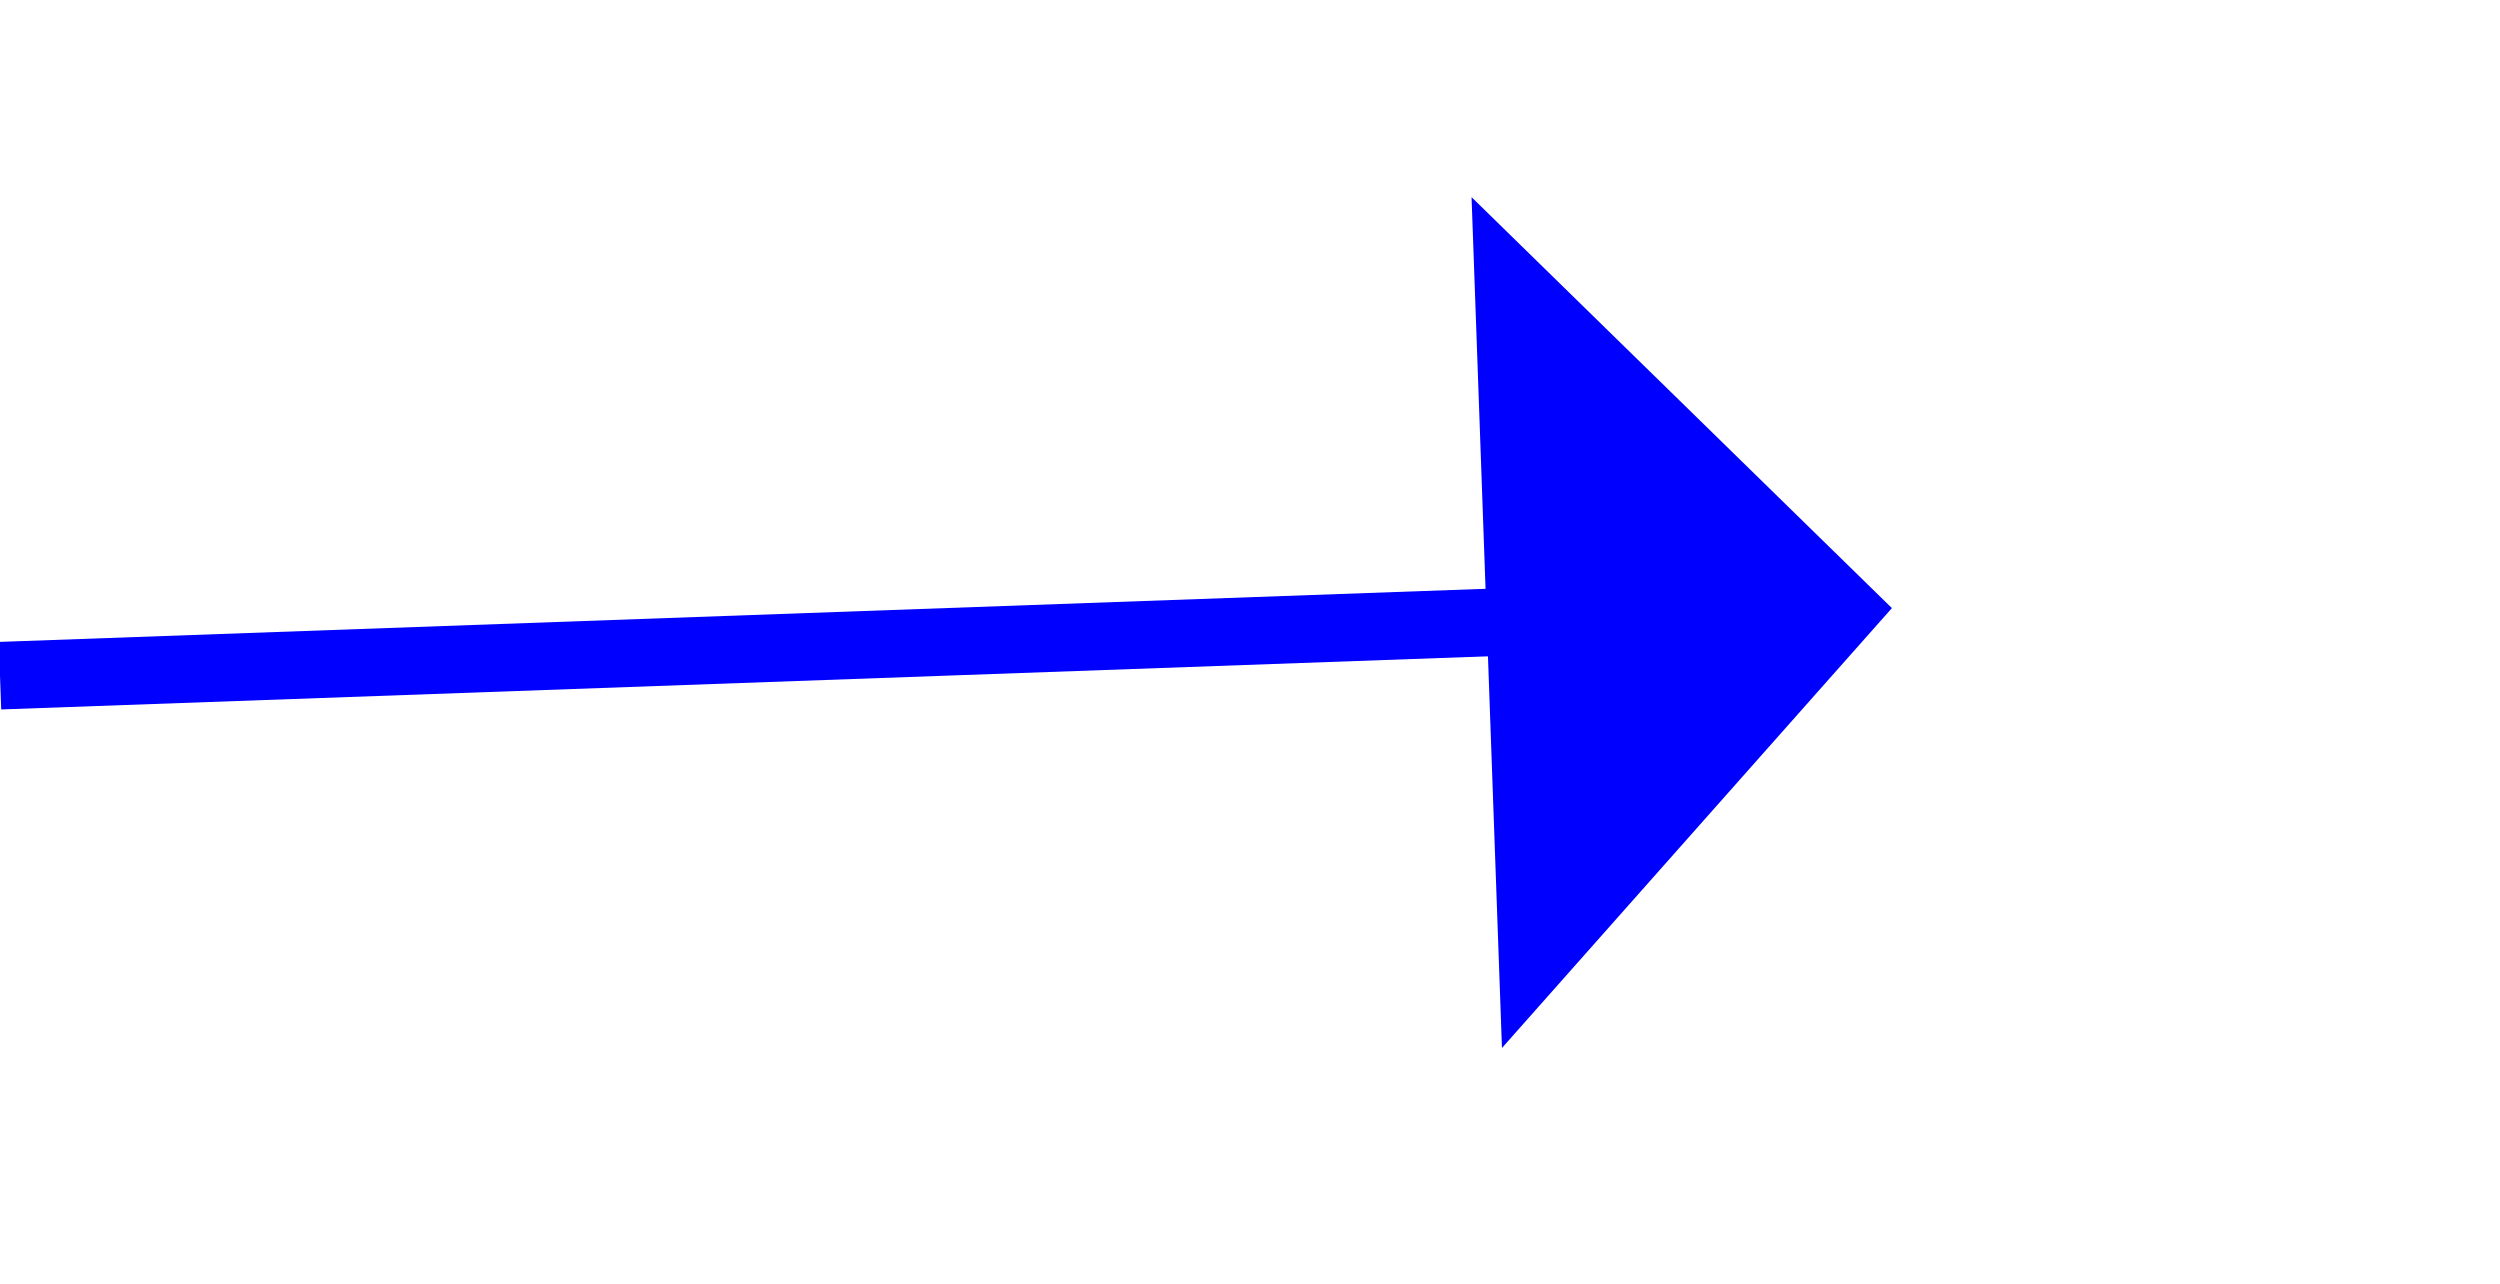
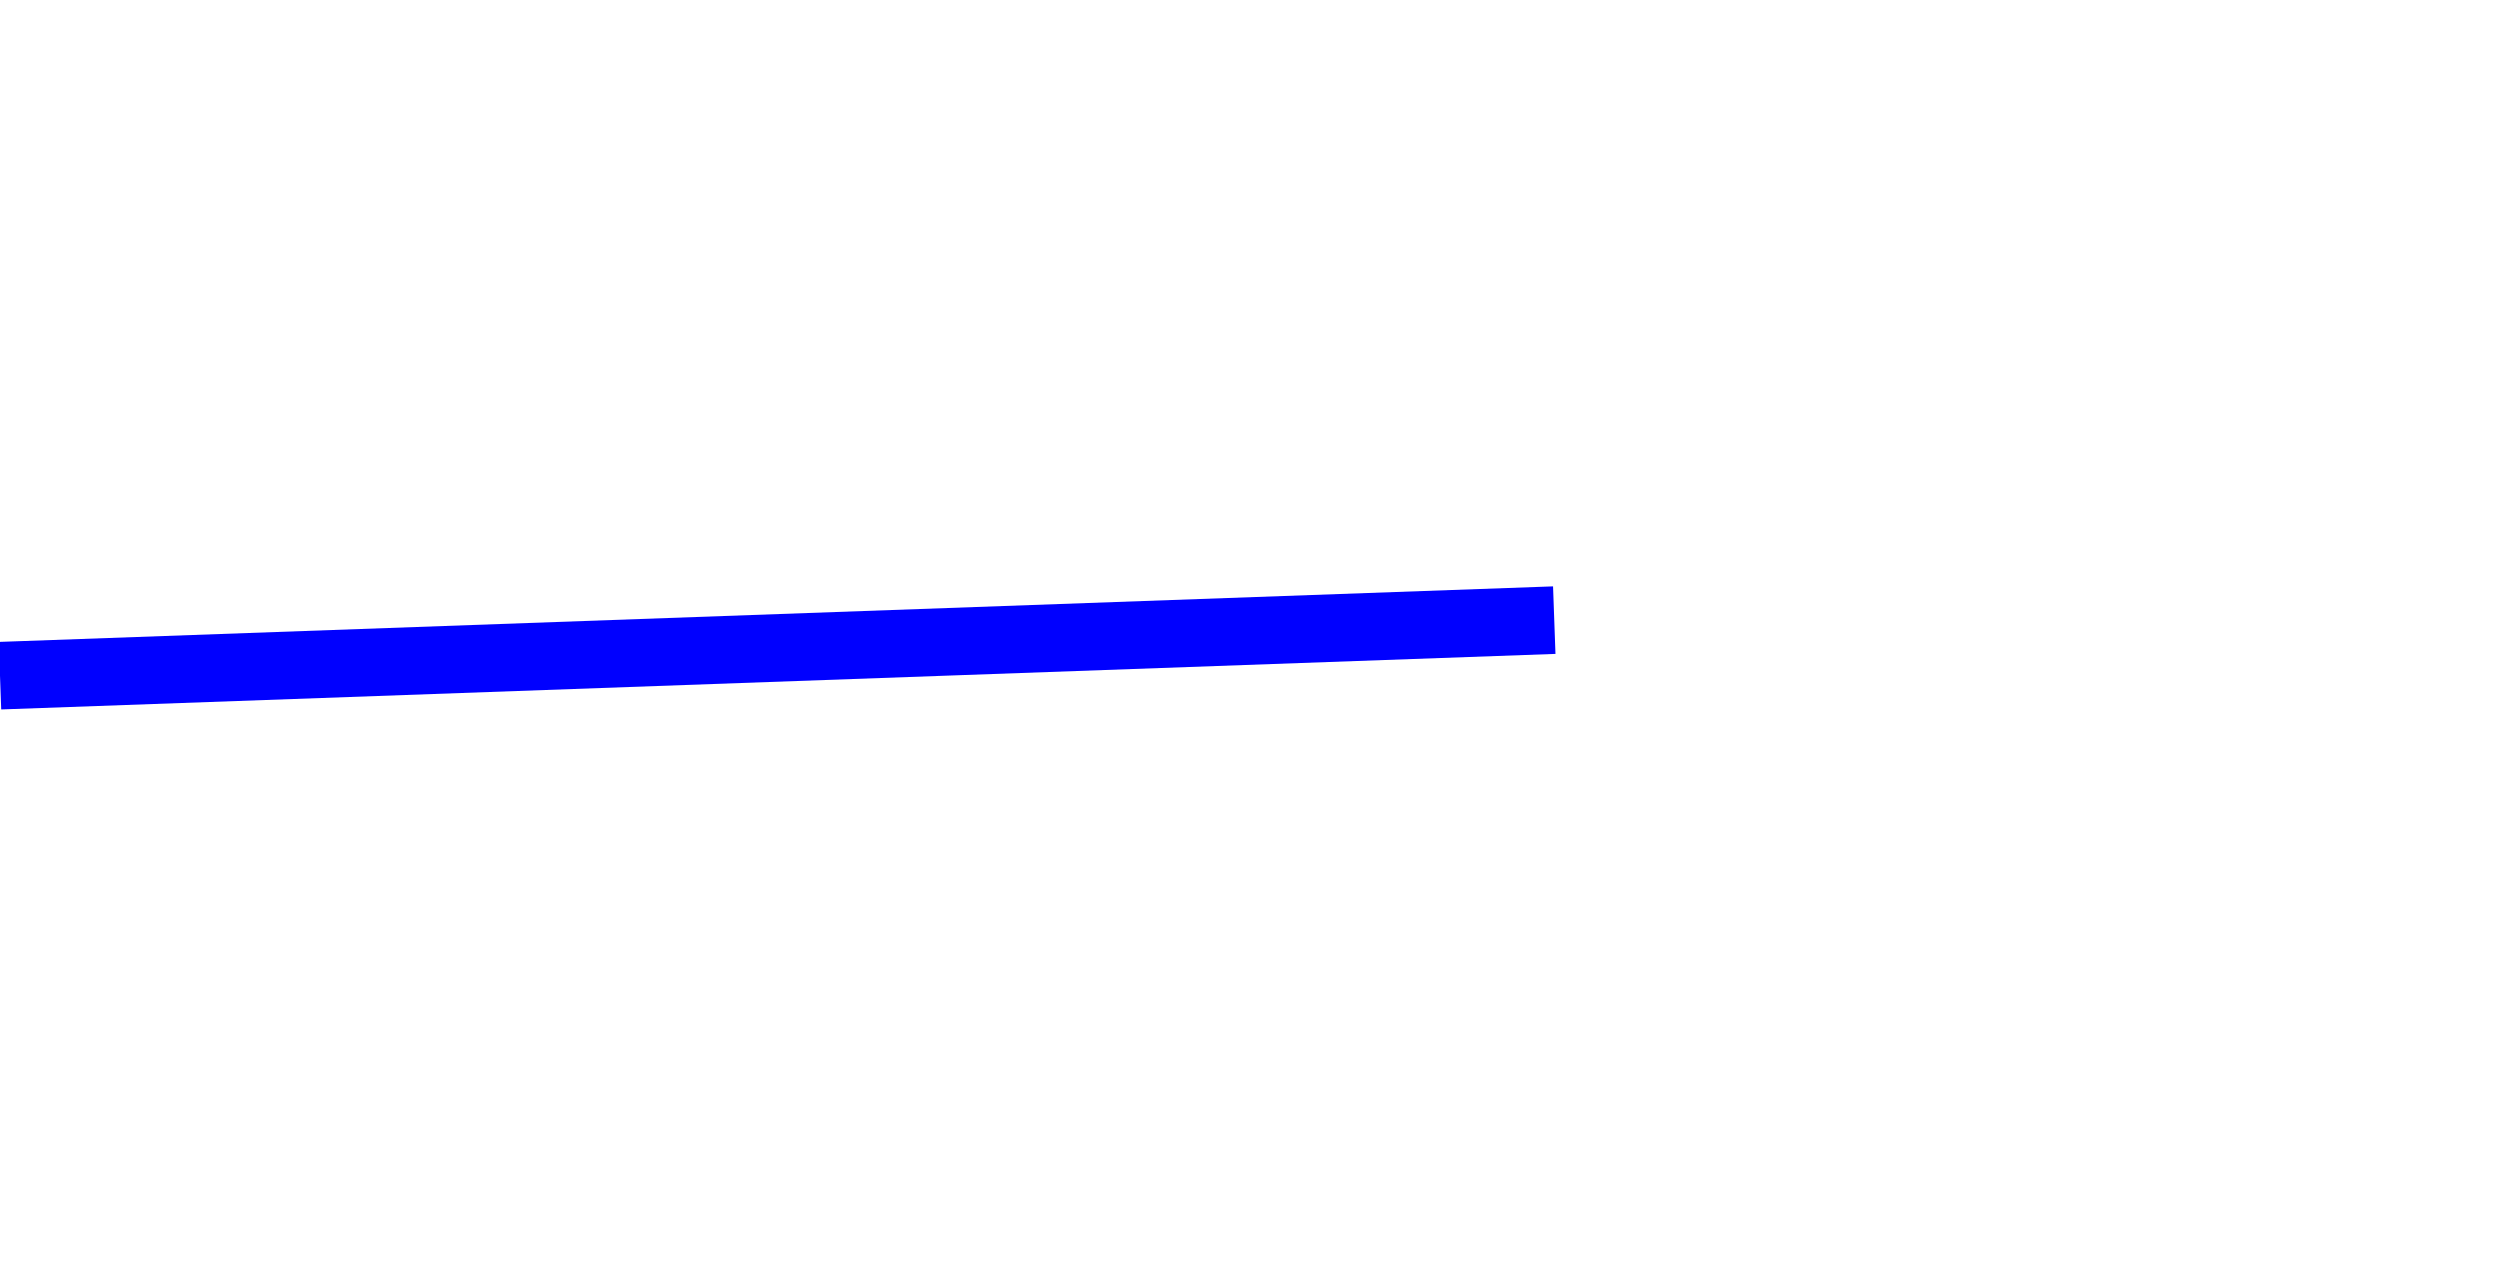
<svg xmlns="http://www.w3.org/2000/svg" version="1.1" width="37px" height="19px">
  <g transform="matrix(1 0 0 1 -762 -7812 )">
    <path d="M 0 1  L 23.003 0.178  " stroke-width="1" stroke="#0000ff" fill="none" transform="matrix(1 0 0 1 762 7821 )" />
-     <path d="M 22.229 6.51  L 28 0  L 21.779 -6.082  L 22.229 6.51  Z " fill-rule="nonzero" fill="#0000ff" stroke="none" transform="matrix(1 0 0 1 762 7821 )" />
  </g>
</svg>